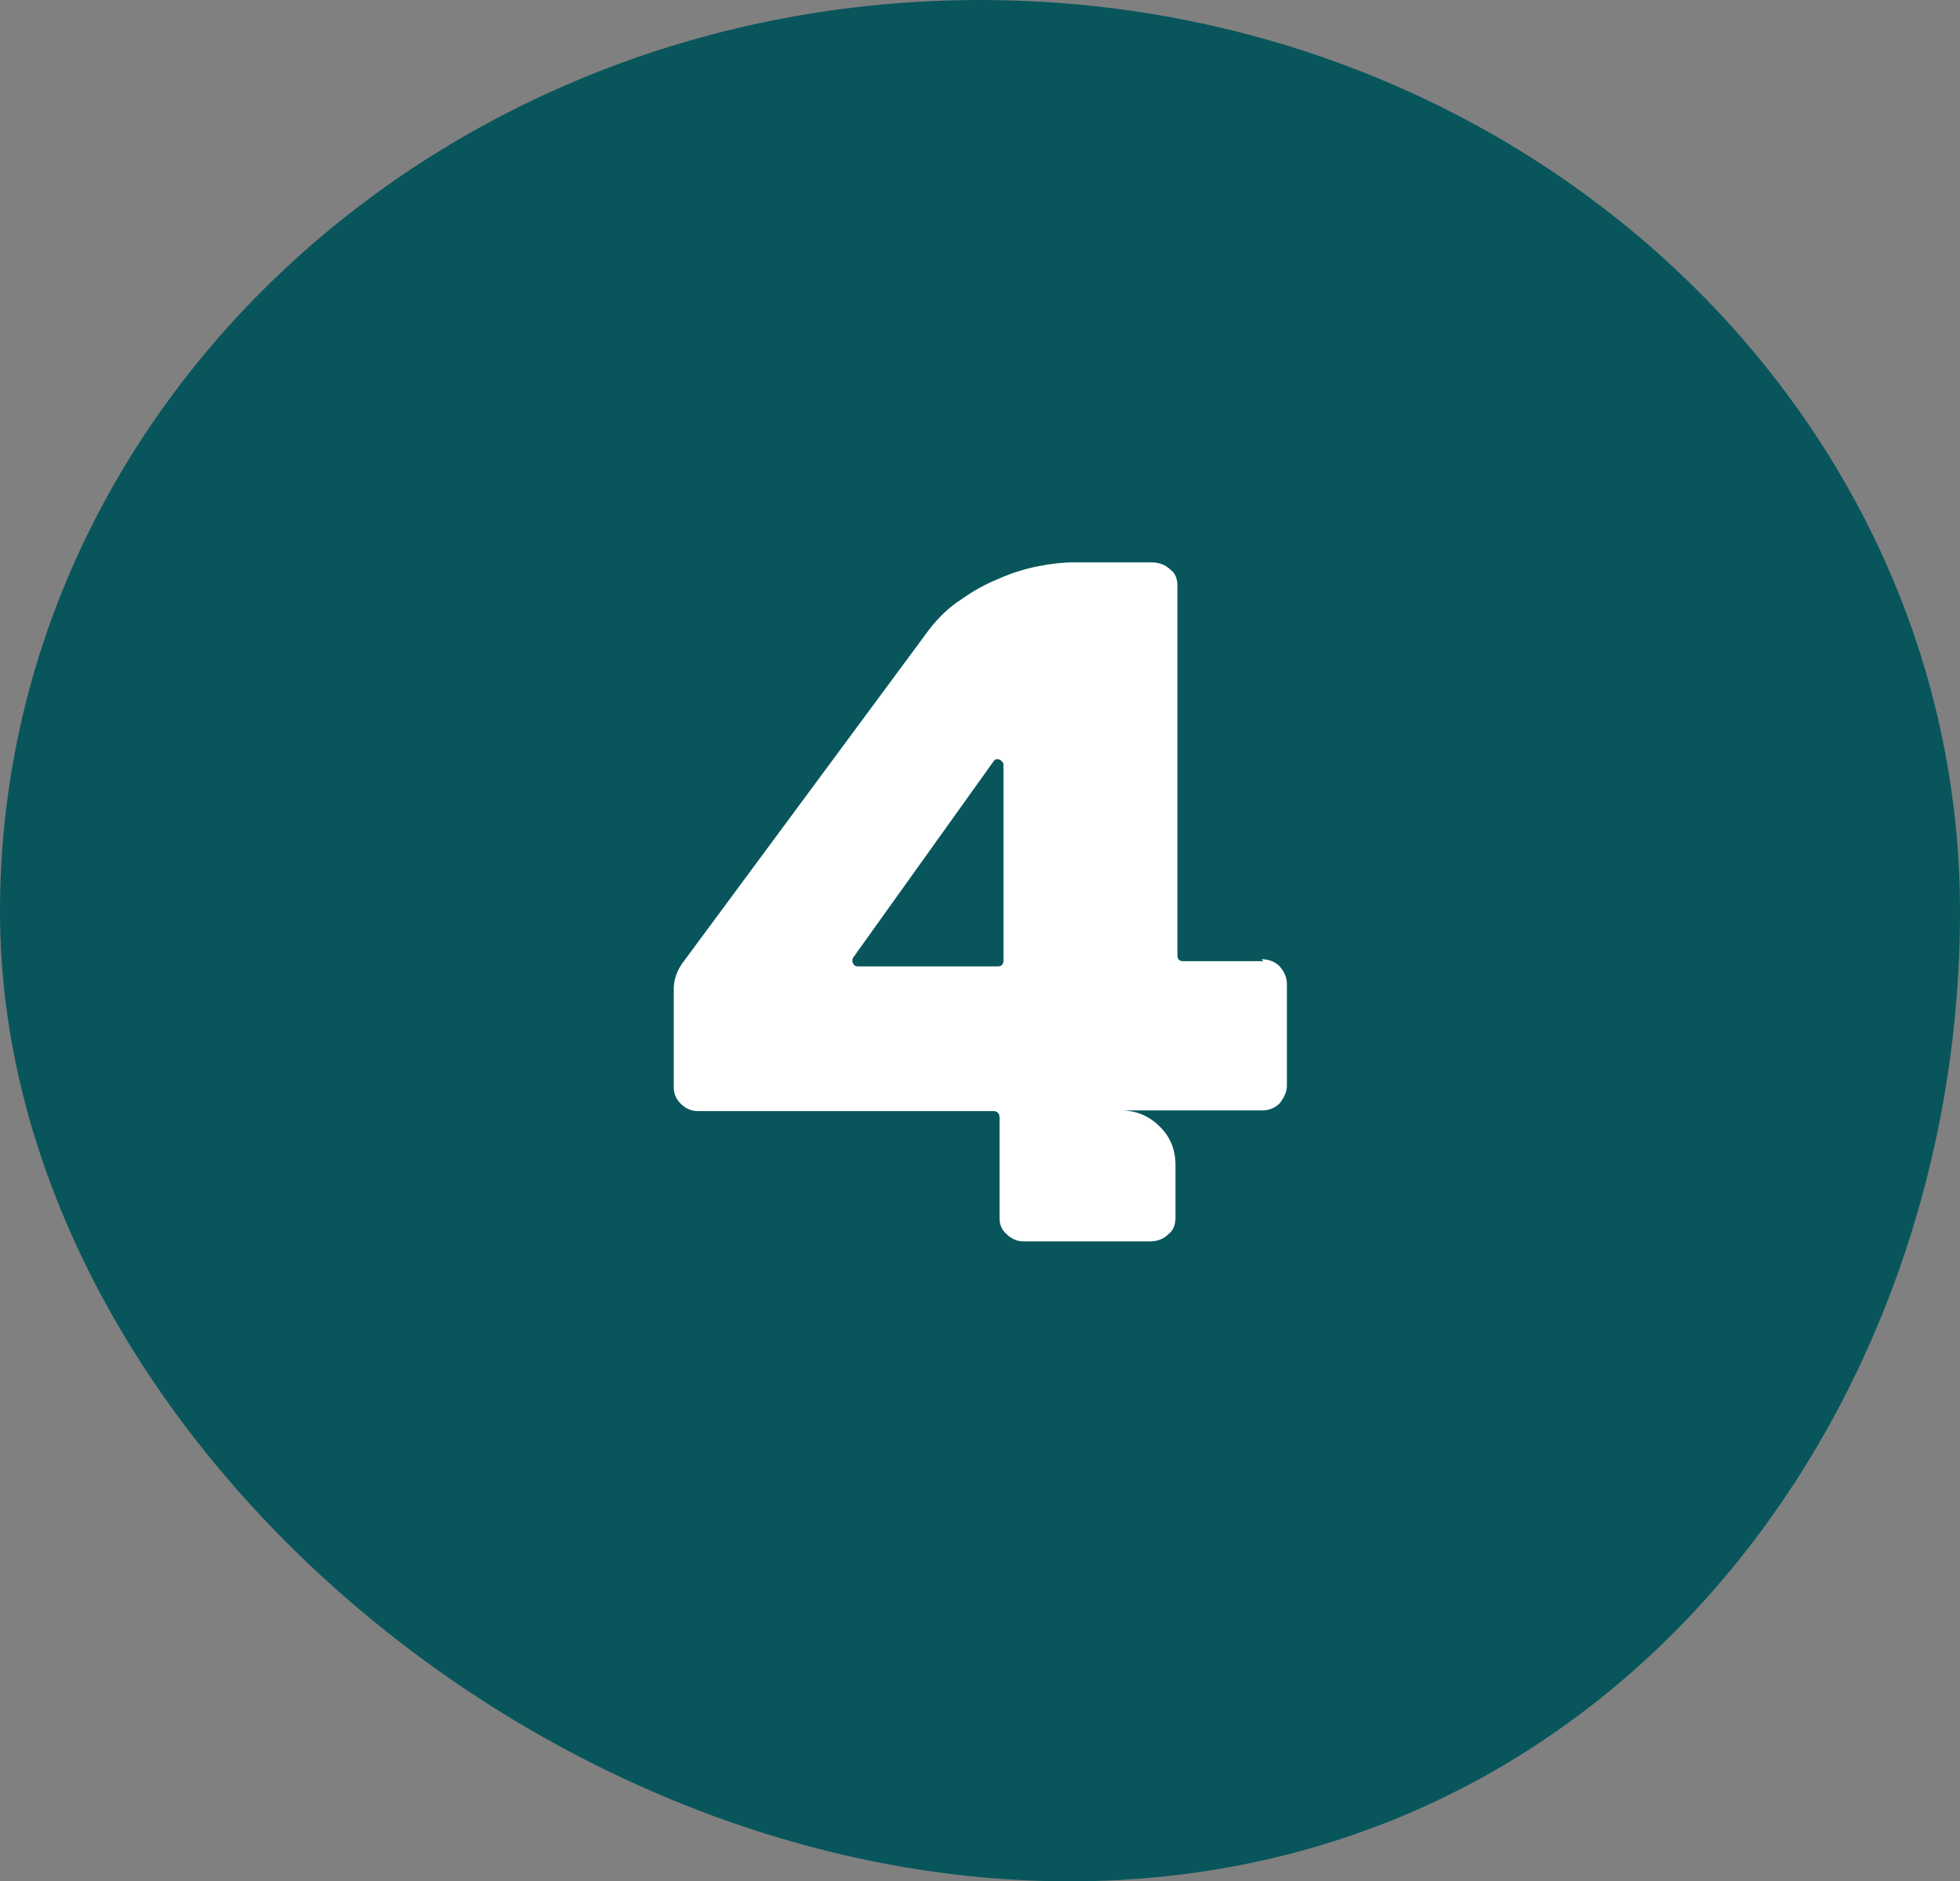
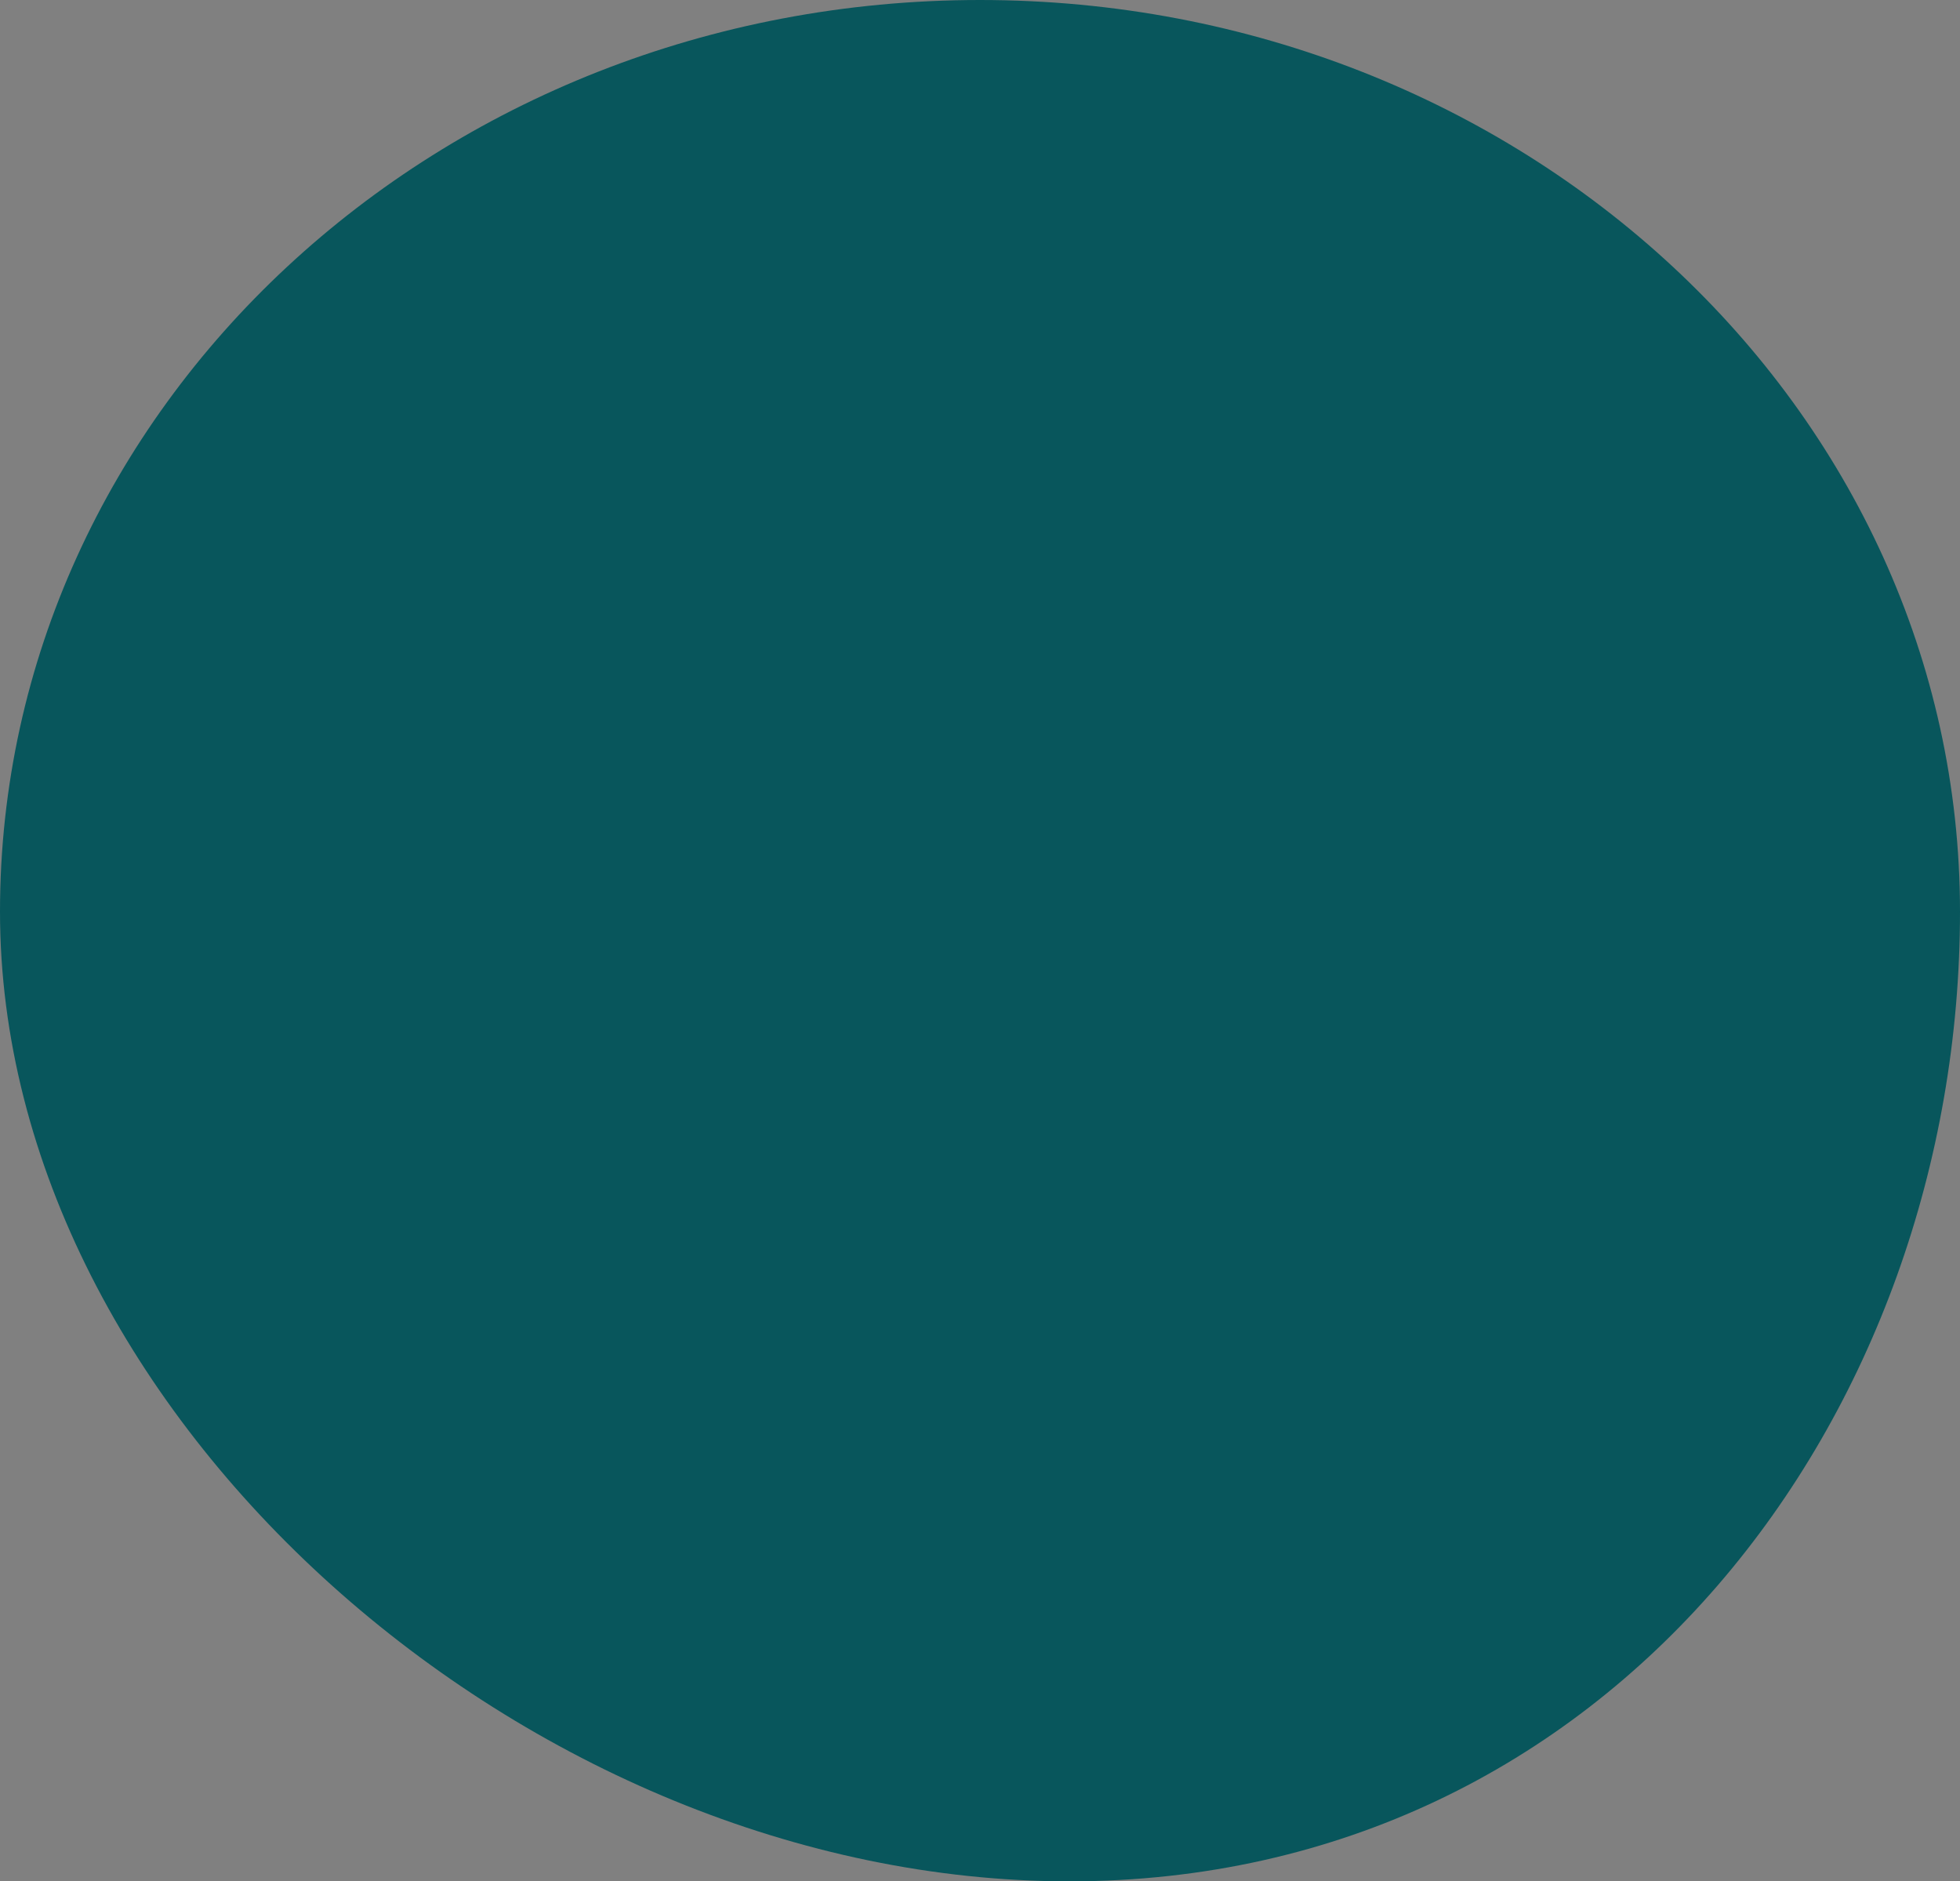
<svg xmlns="http://www.w3.org/2000/svg" id="_Слой_2" viewBox="0 0 30.08 28.87">
  <rect x="0" y="0" width="30.08" height="28.87" fill="#808080" stroke="none" />
  <defs>
    <style>.cls-1{fill:#08565c;}.cls-1,.cls-2{stroke-width:0px;}.cls-2{fill:#fff;}</style>
  </defs>
  <g id="_Слой_3">
    <path class="cls-1" d="m16.41,28.87C8.11,28.87,0,21.72,0,13.99S6.73,0,15.04,0s15.04,6.26,15.04,13.99-5.36,14.88-13.67,14.88Z" />
-     <path class="cls-2" d="m19.36,14.72c.12,0,.21.04.28.11.07.08.11.17.11.27v1.56c0,.09-.04.18-.11.27-.07.07-.16.11-.27.11h-2.17c.23,0,.43.08.59.24.17.16.25.36.25.6v.81c0,.11-.04.2-.11.25-.07.07-.16.11-.29.11h-1.93c-.1,0-.19-.04-.26-.11-.08-.07-.11-.15-.11-.25v-1.54c0-.07-.04-.1-.1-.1h-4.53c-.1,0-.19-.04-.26-.11-.08-.08-.11-.16-.11-.26v-1.5c0-.15.05-.3.17-.45l3.75-5.07c.14-.18.3-.34.49-.46.18-.13.38-.24.58-.32.2-.09.4-.15.6-.19.2-.04.38-.06.54-.06h1.2c.12,0,.22.04.29.11.07.05.11.13.11.25v5.67c0,.06.03.09.09.09h1.23Zm-3.96.02v-3.02s-.03-.07-.09-.07c-.02,0-.04,0-.06.03l-2.16,3.02s-.02.05,0,.08c.02.04.04.05.08.05h2.14c.06,0,.09-.03.09-.09Z" />
  </g>
</svg>